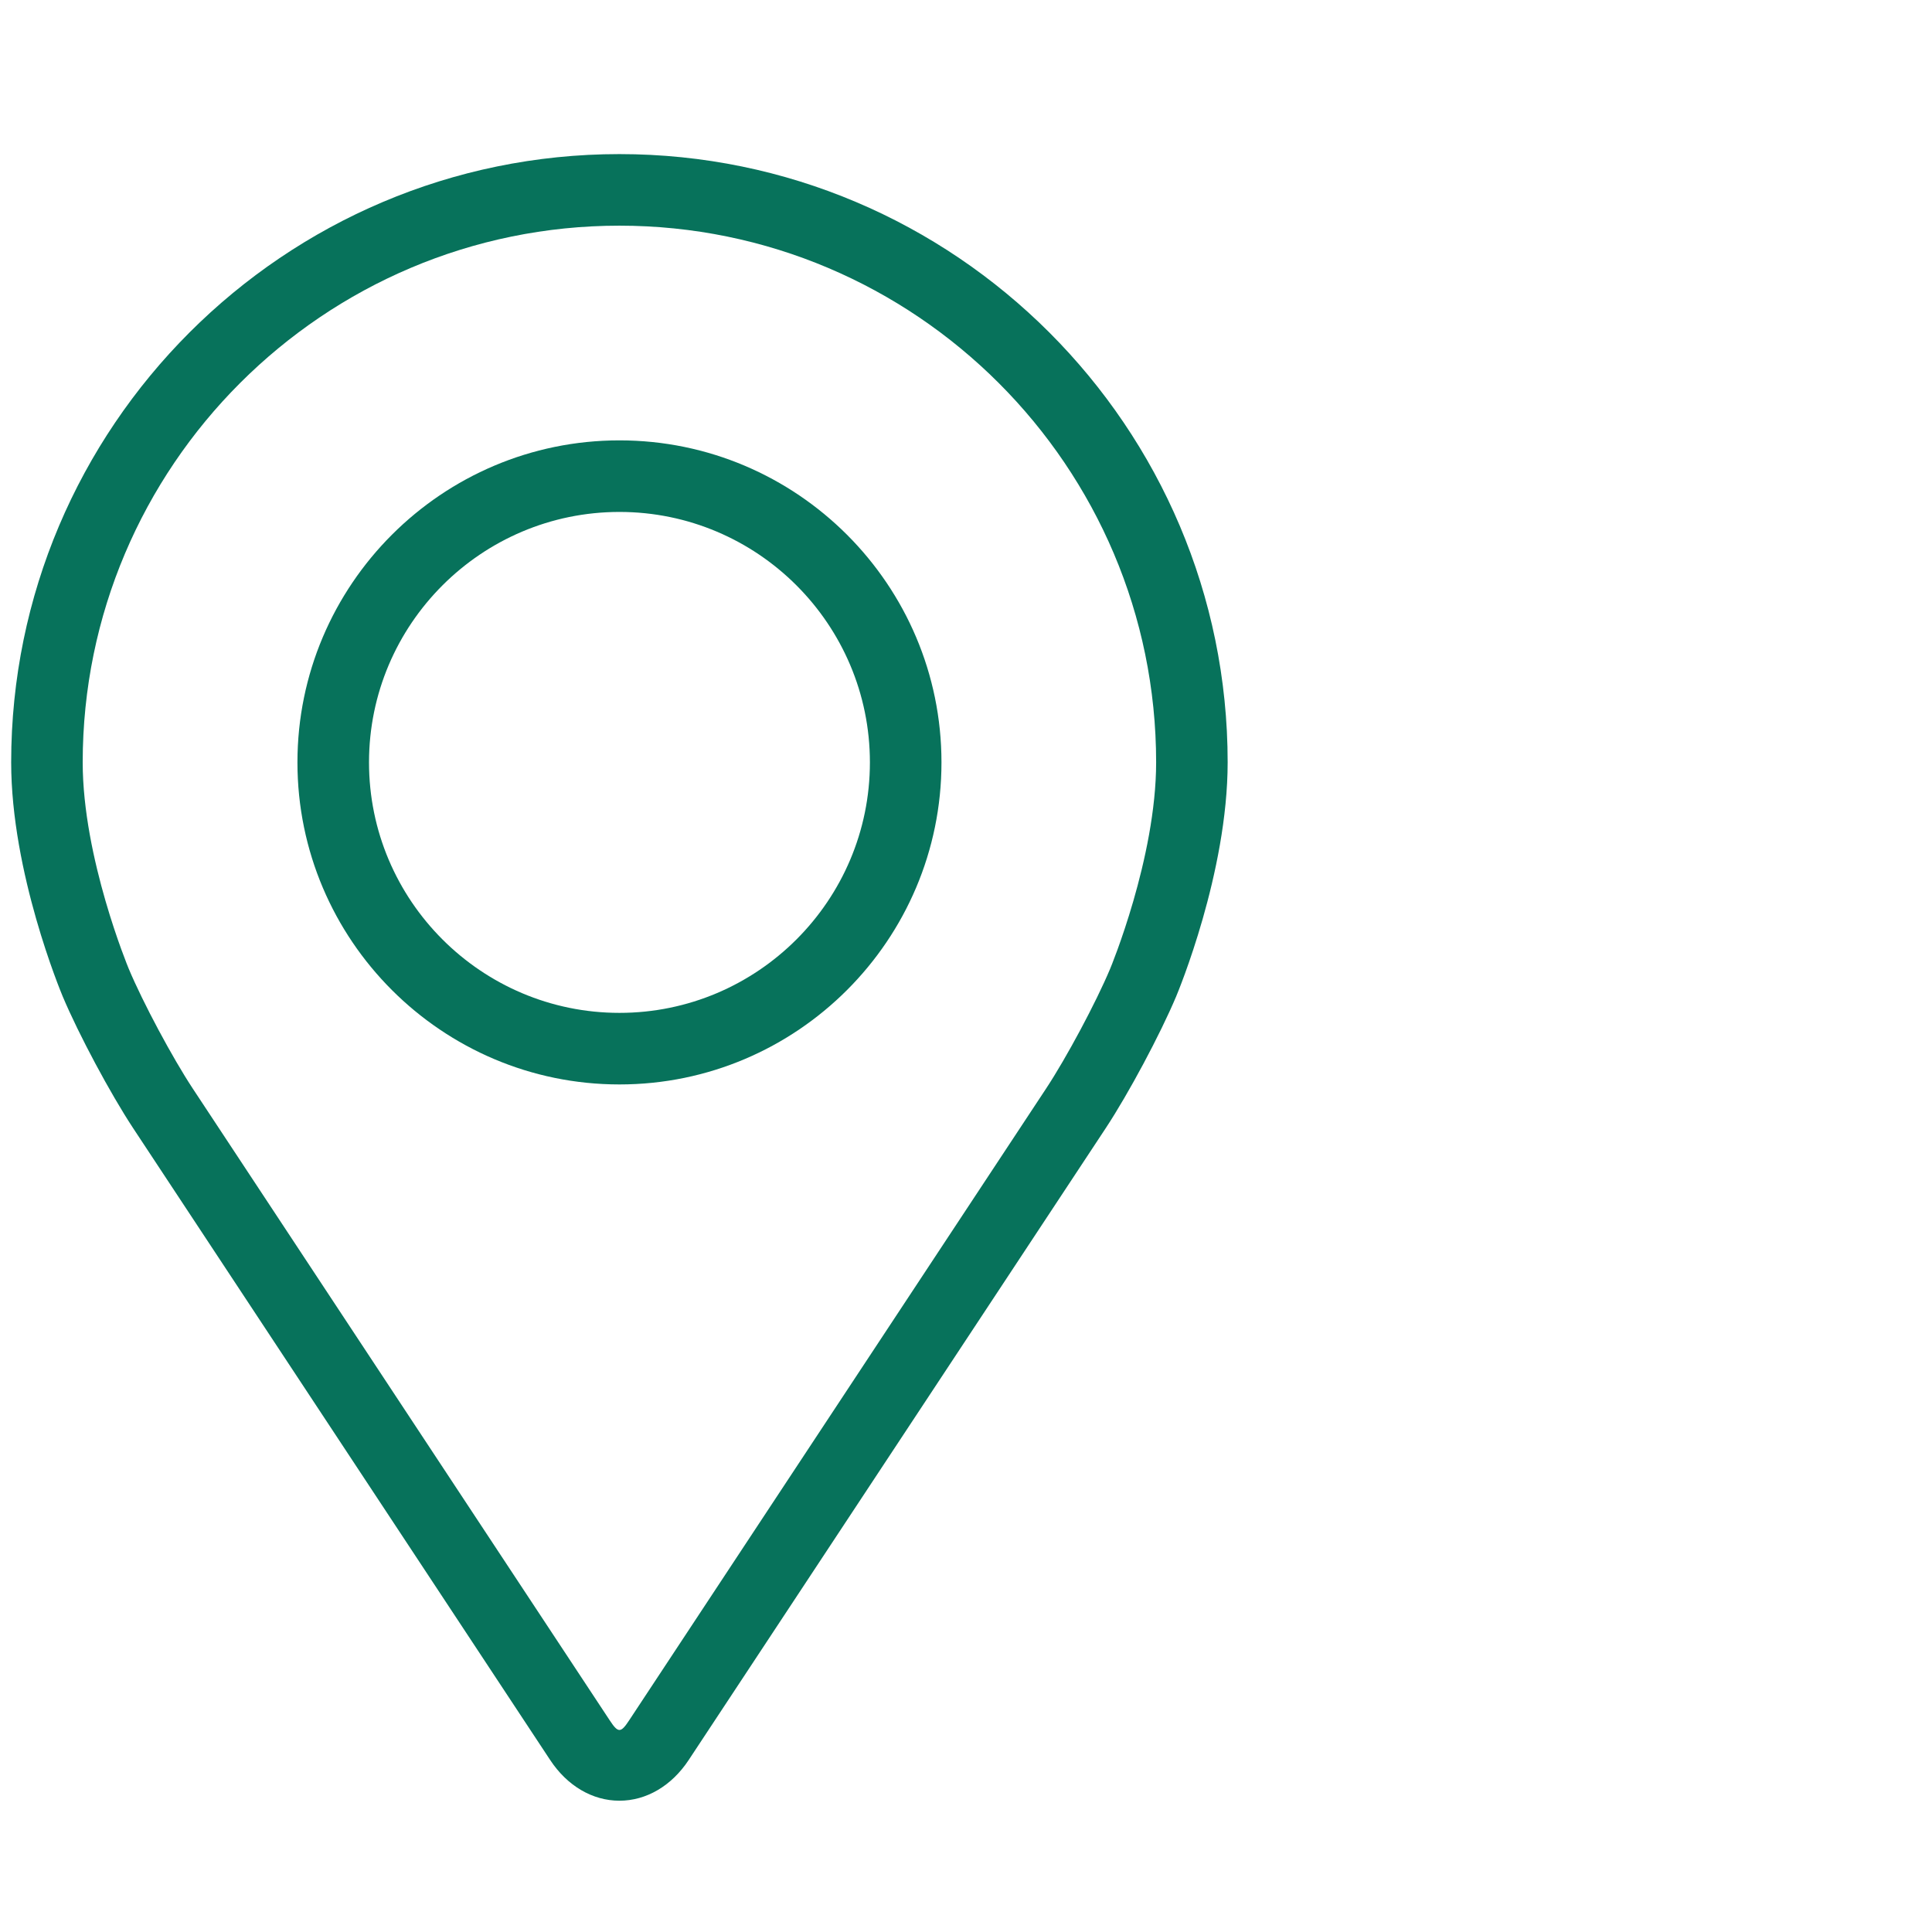
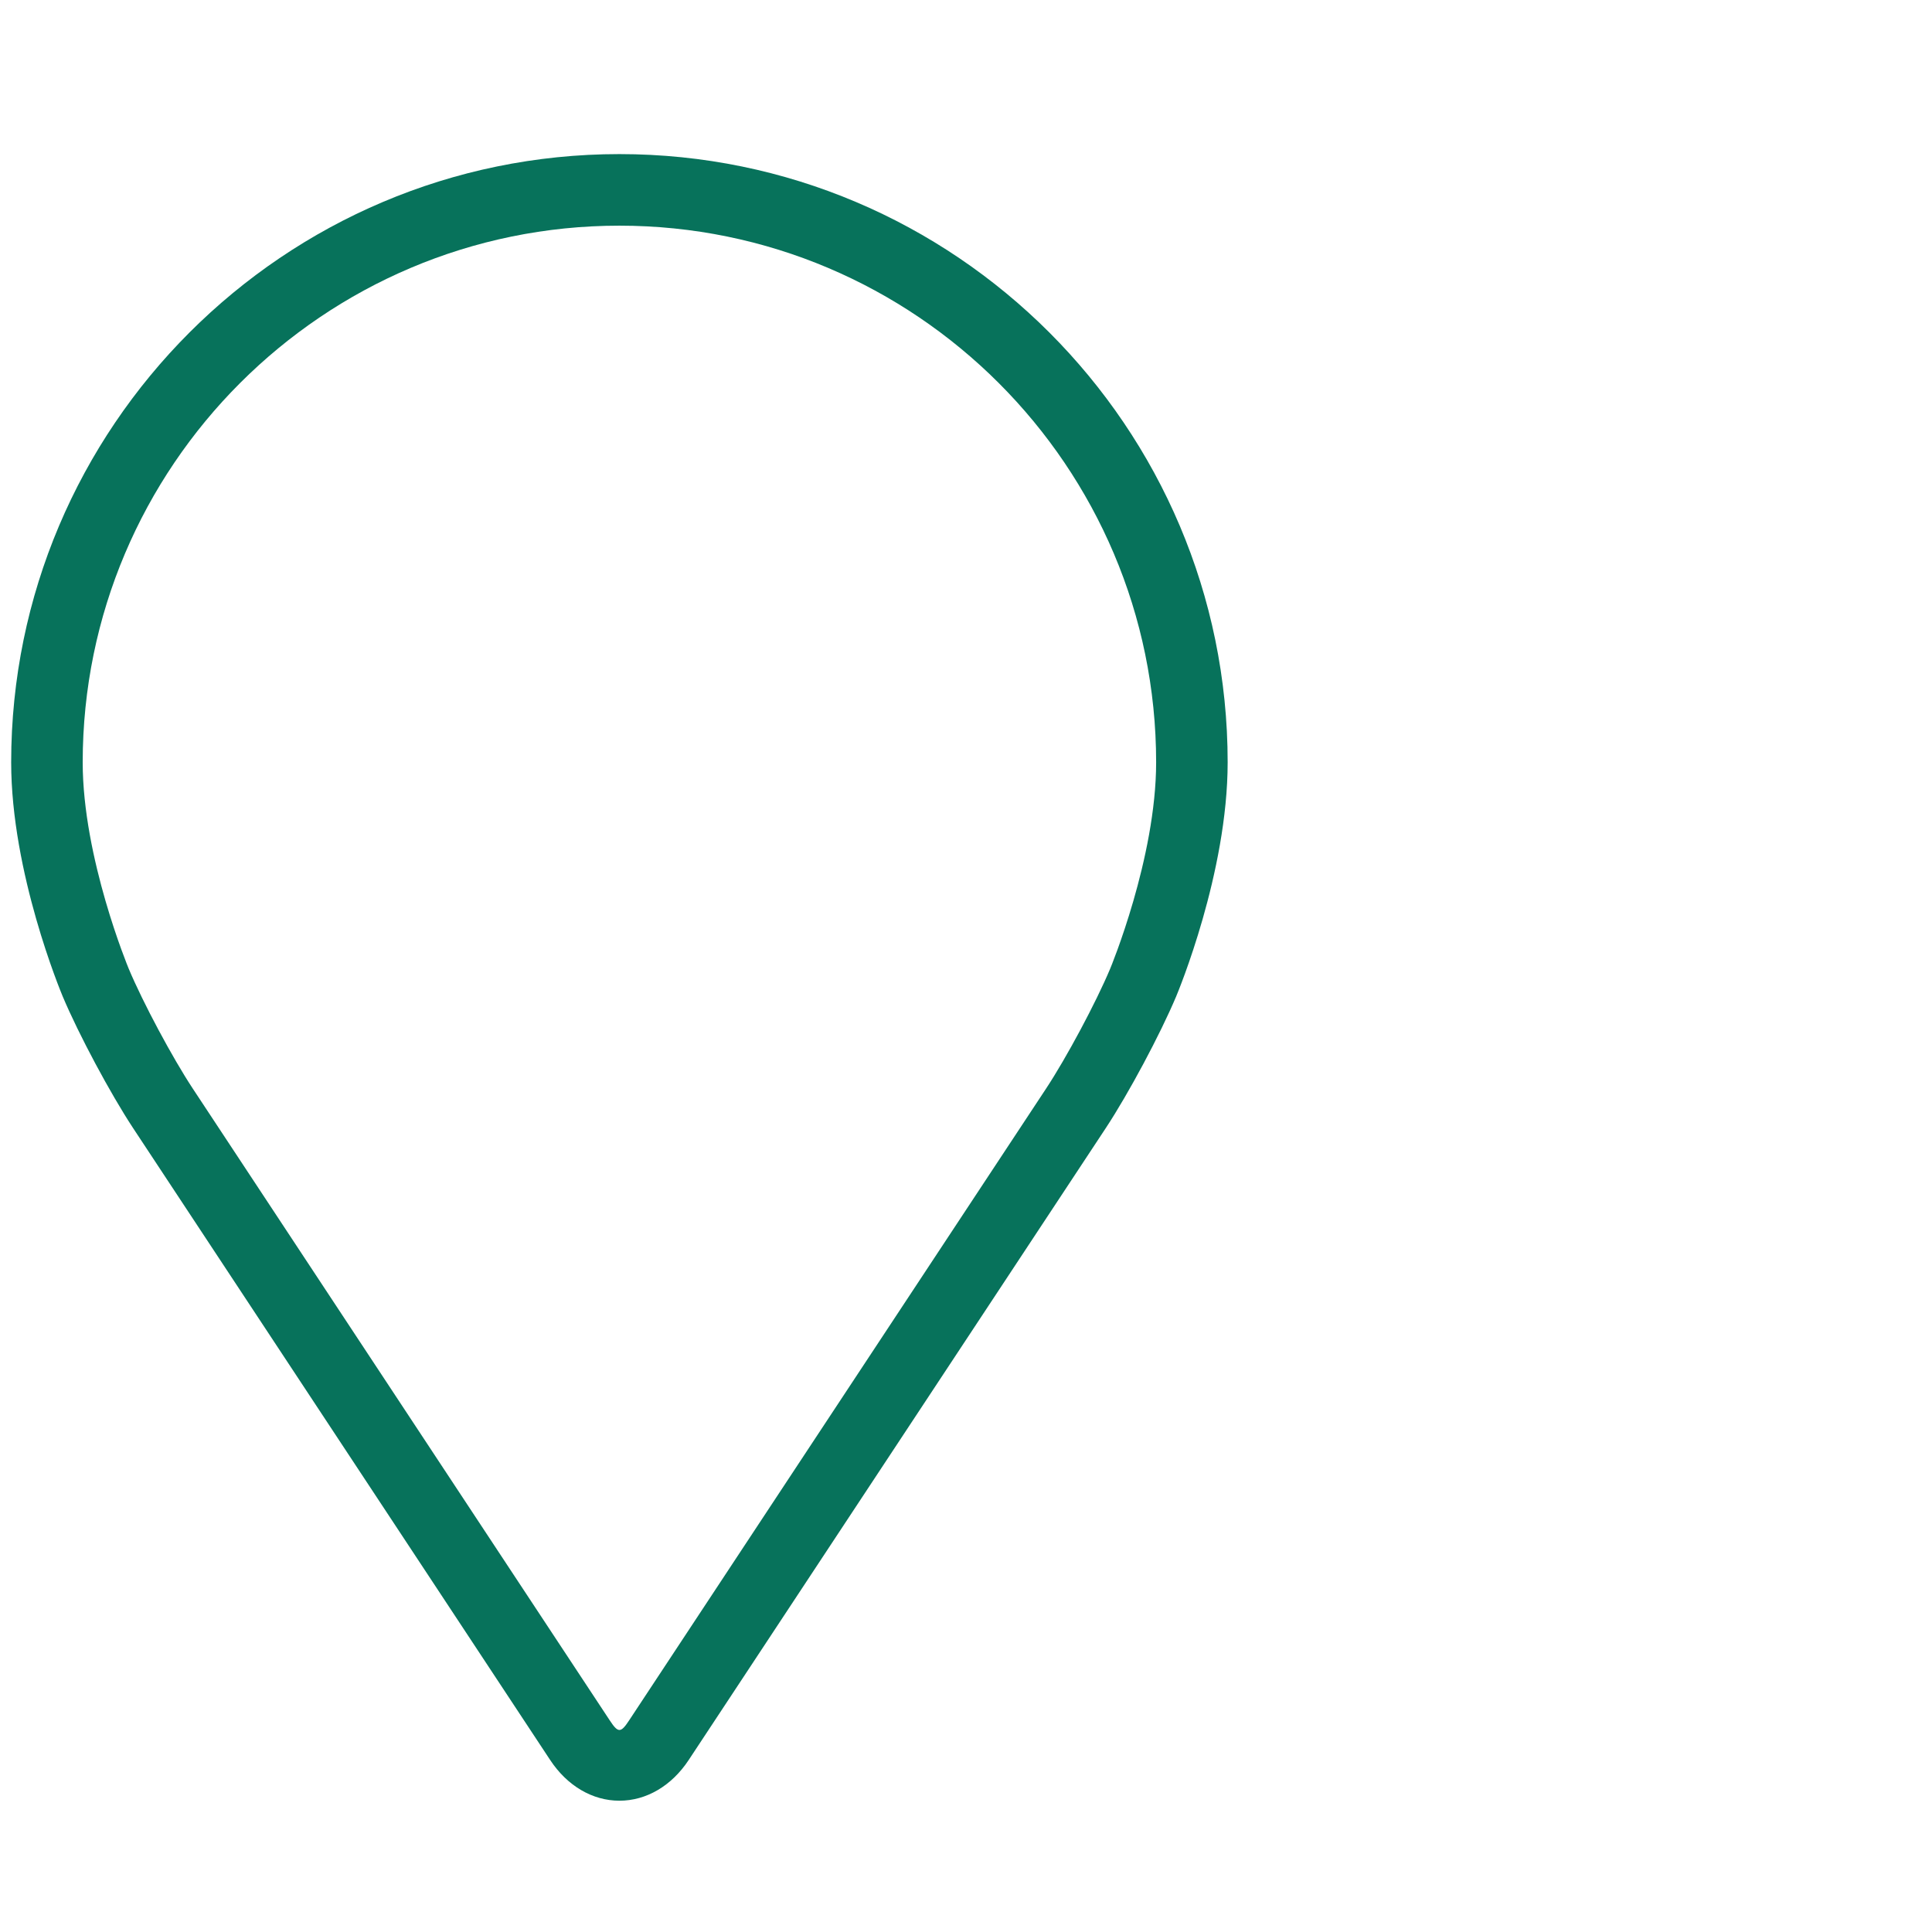
<svg xmlns="http://www.w3.org/2000/svg" width="46" height="46" viewBox="0 0 46 46" fill="none">
  <path d="M14.748 3.669C6.762 3.669 0.266 10.166 0.266 18.151C0.266 20.78 1.445 23.608 1.494 23.727C1.875 24.631 2.626 26.035 3.168 26.858L13.098 41.903C13.504 42.52 14.106 42.874 14.748 42.874C15.39 42.874 15.992 42.52 16.398 41.904L26.329 26.858C26.872 26.035 27.622 24.631 28.003 23.727C28.052 23.609 29.23 20.781 29.23 18.151C29.23 10.166 22.734 3.669 14.748 3.669ZM26.432 23.066C26.092 23.876 25.393 25.182 24.906 25.92L14.976 40.966C14.78 41.264 14.717 41.264 14.521 40.966L4.591 25.92C4.104 25.182 3.405 23.875 3.065 23.065C3.051 23.03 1.969 20.428 1.969 18.151C1.969 11.105 7.702 5.373 14.748 5.373C21.794 5.373 27.527 11.105 27.527 18.151C27.527 20.431 26.443 23.041 26.432 23.066Z" fill="#07725B" />
-   <path d="M14.749 10.485C10.521 10.485 7.082 13.925 7.082 18.152C7.082 22.38 10.521 25.82 14.749 25.82C18.977 25.82 22.416 22.38 22.416 18.152C22.416 13.925 18.977 10.485 14.749 10.485ZM14.749 24.116C11.462 24.116 8.786 21.441 8.786 18.152C8.786 14.864 11.462 12.189 14.749 12.189C18.037 12.189 20.712 14.864 20.712 18.152C20.712 21.441 18.037 24.116 14.749 24.116Z" fill="#07725B" />
</svg>